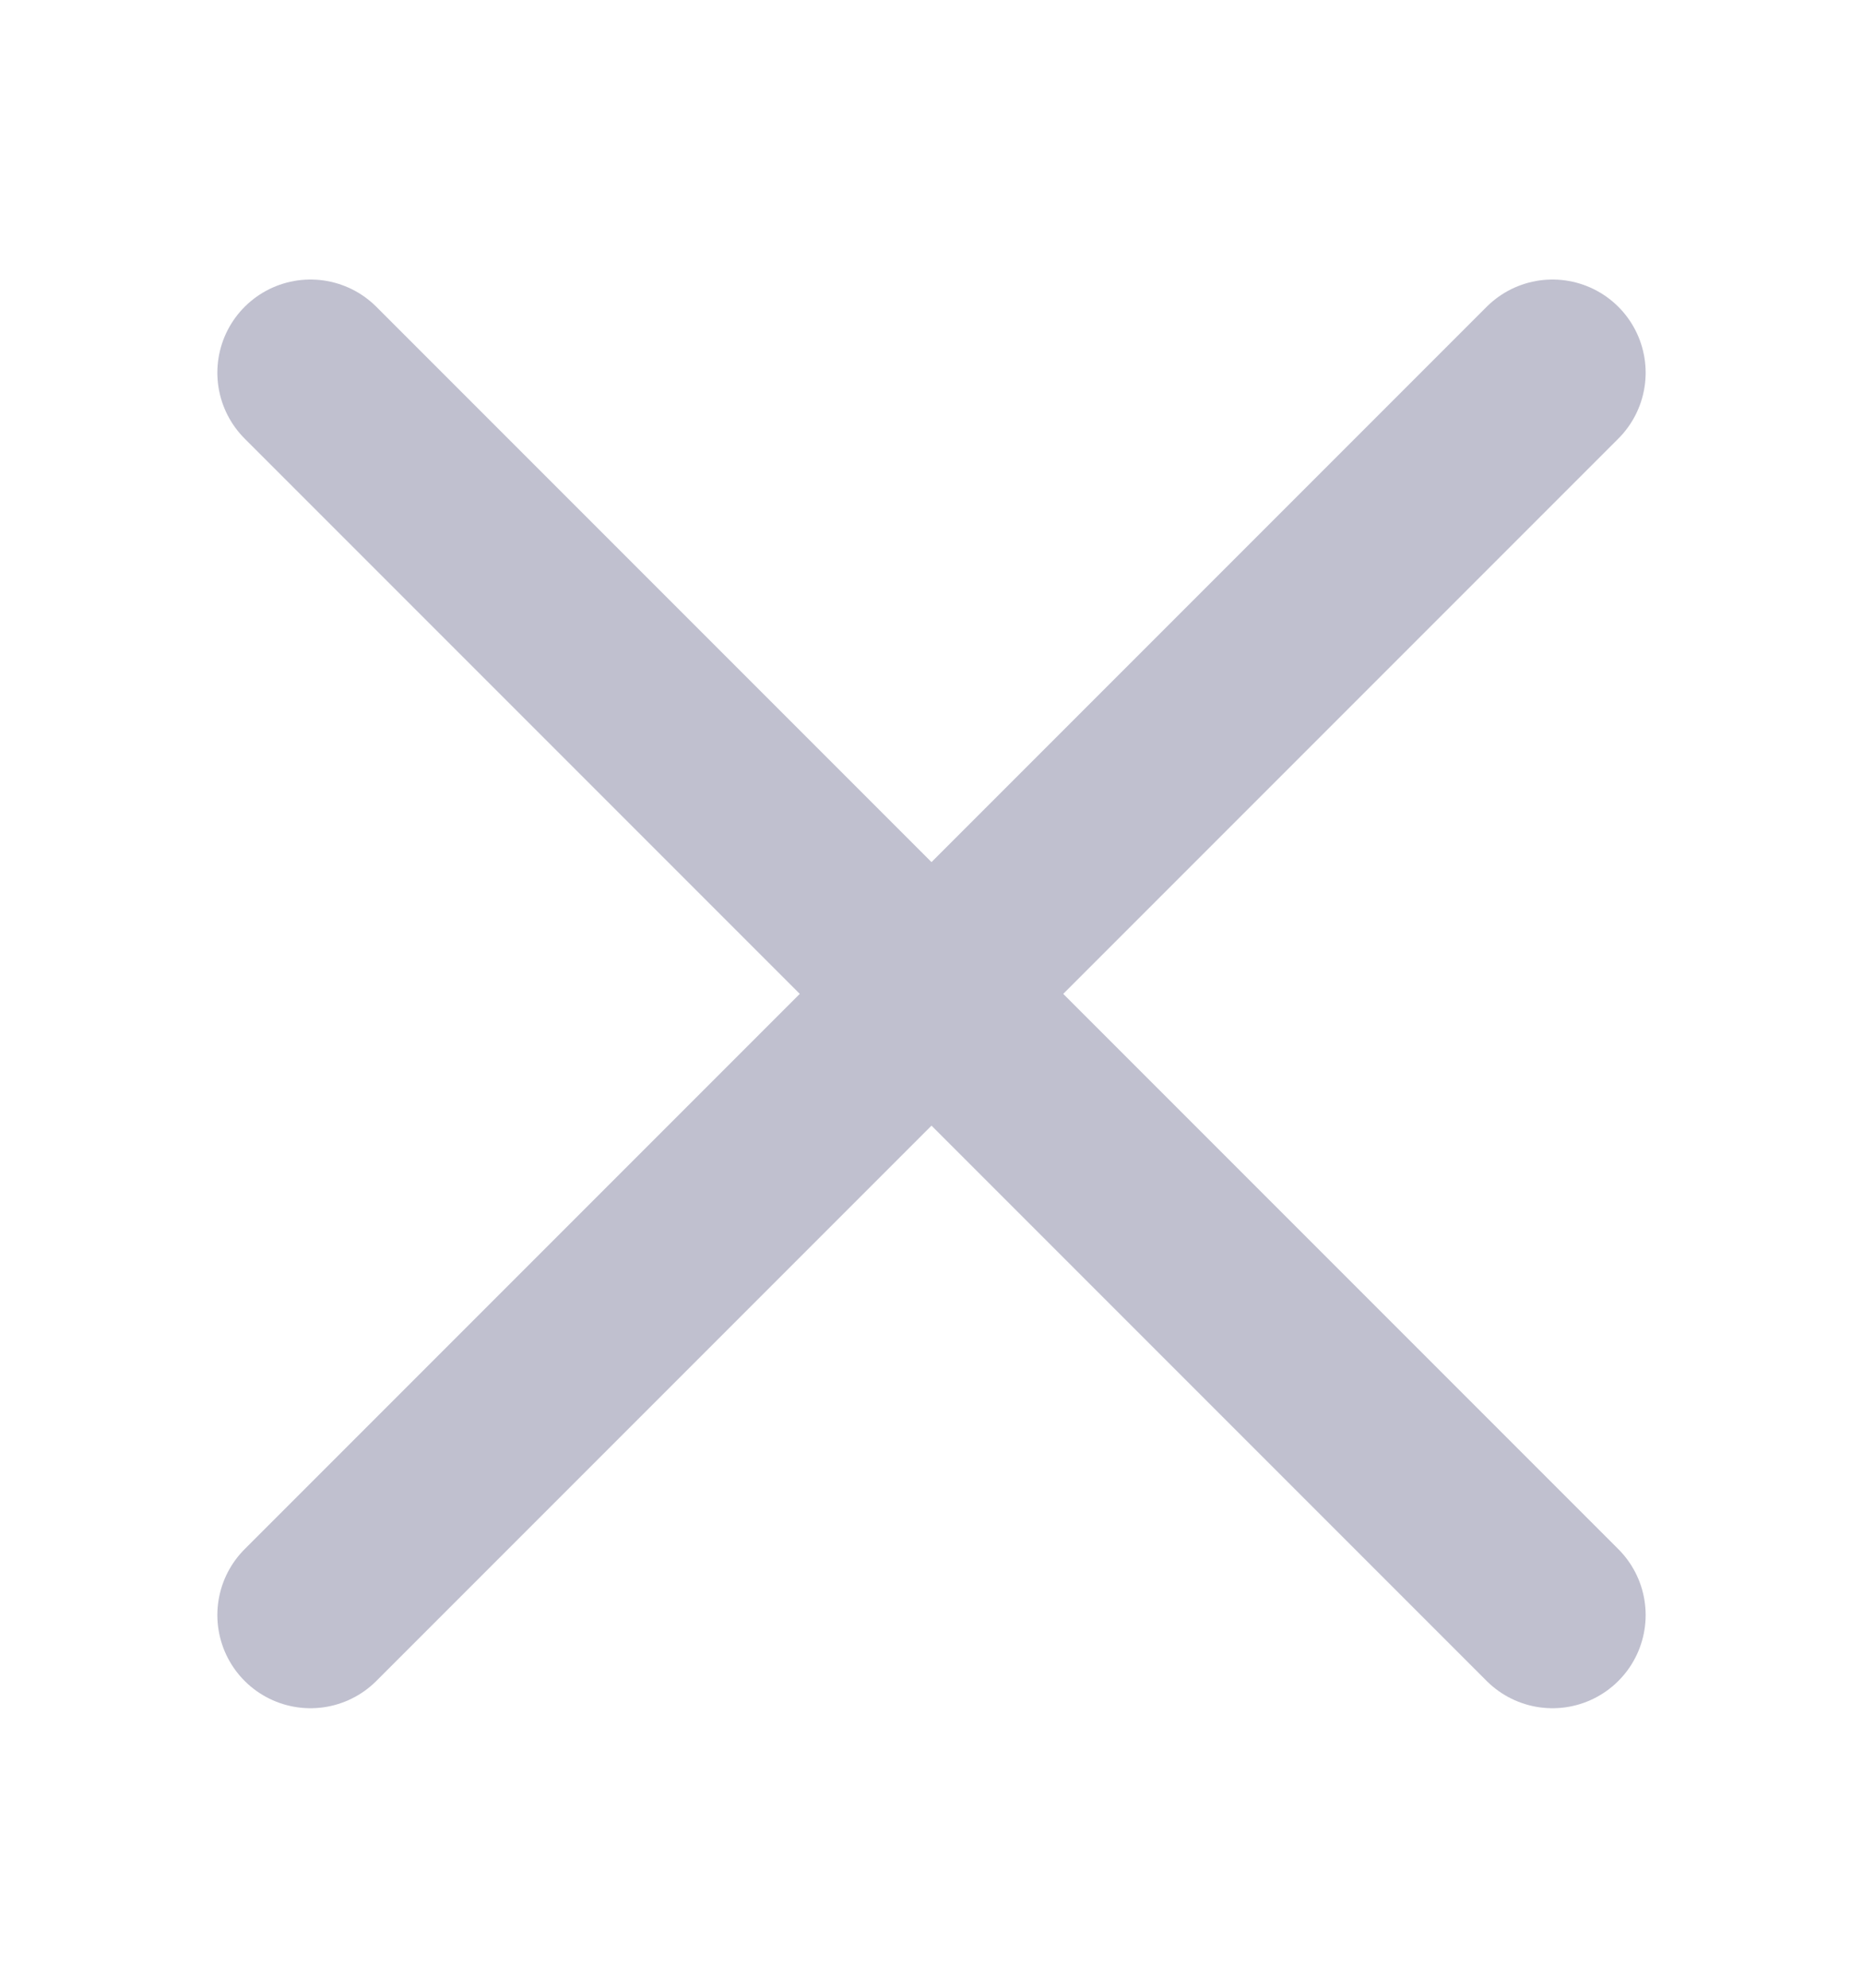
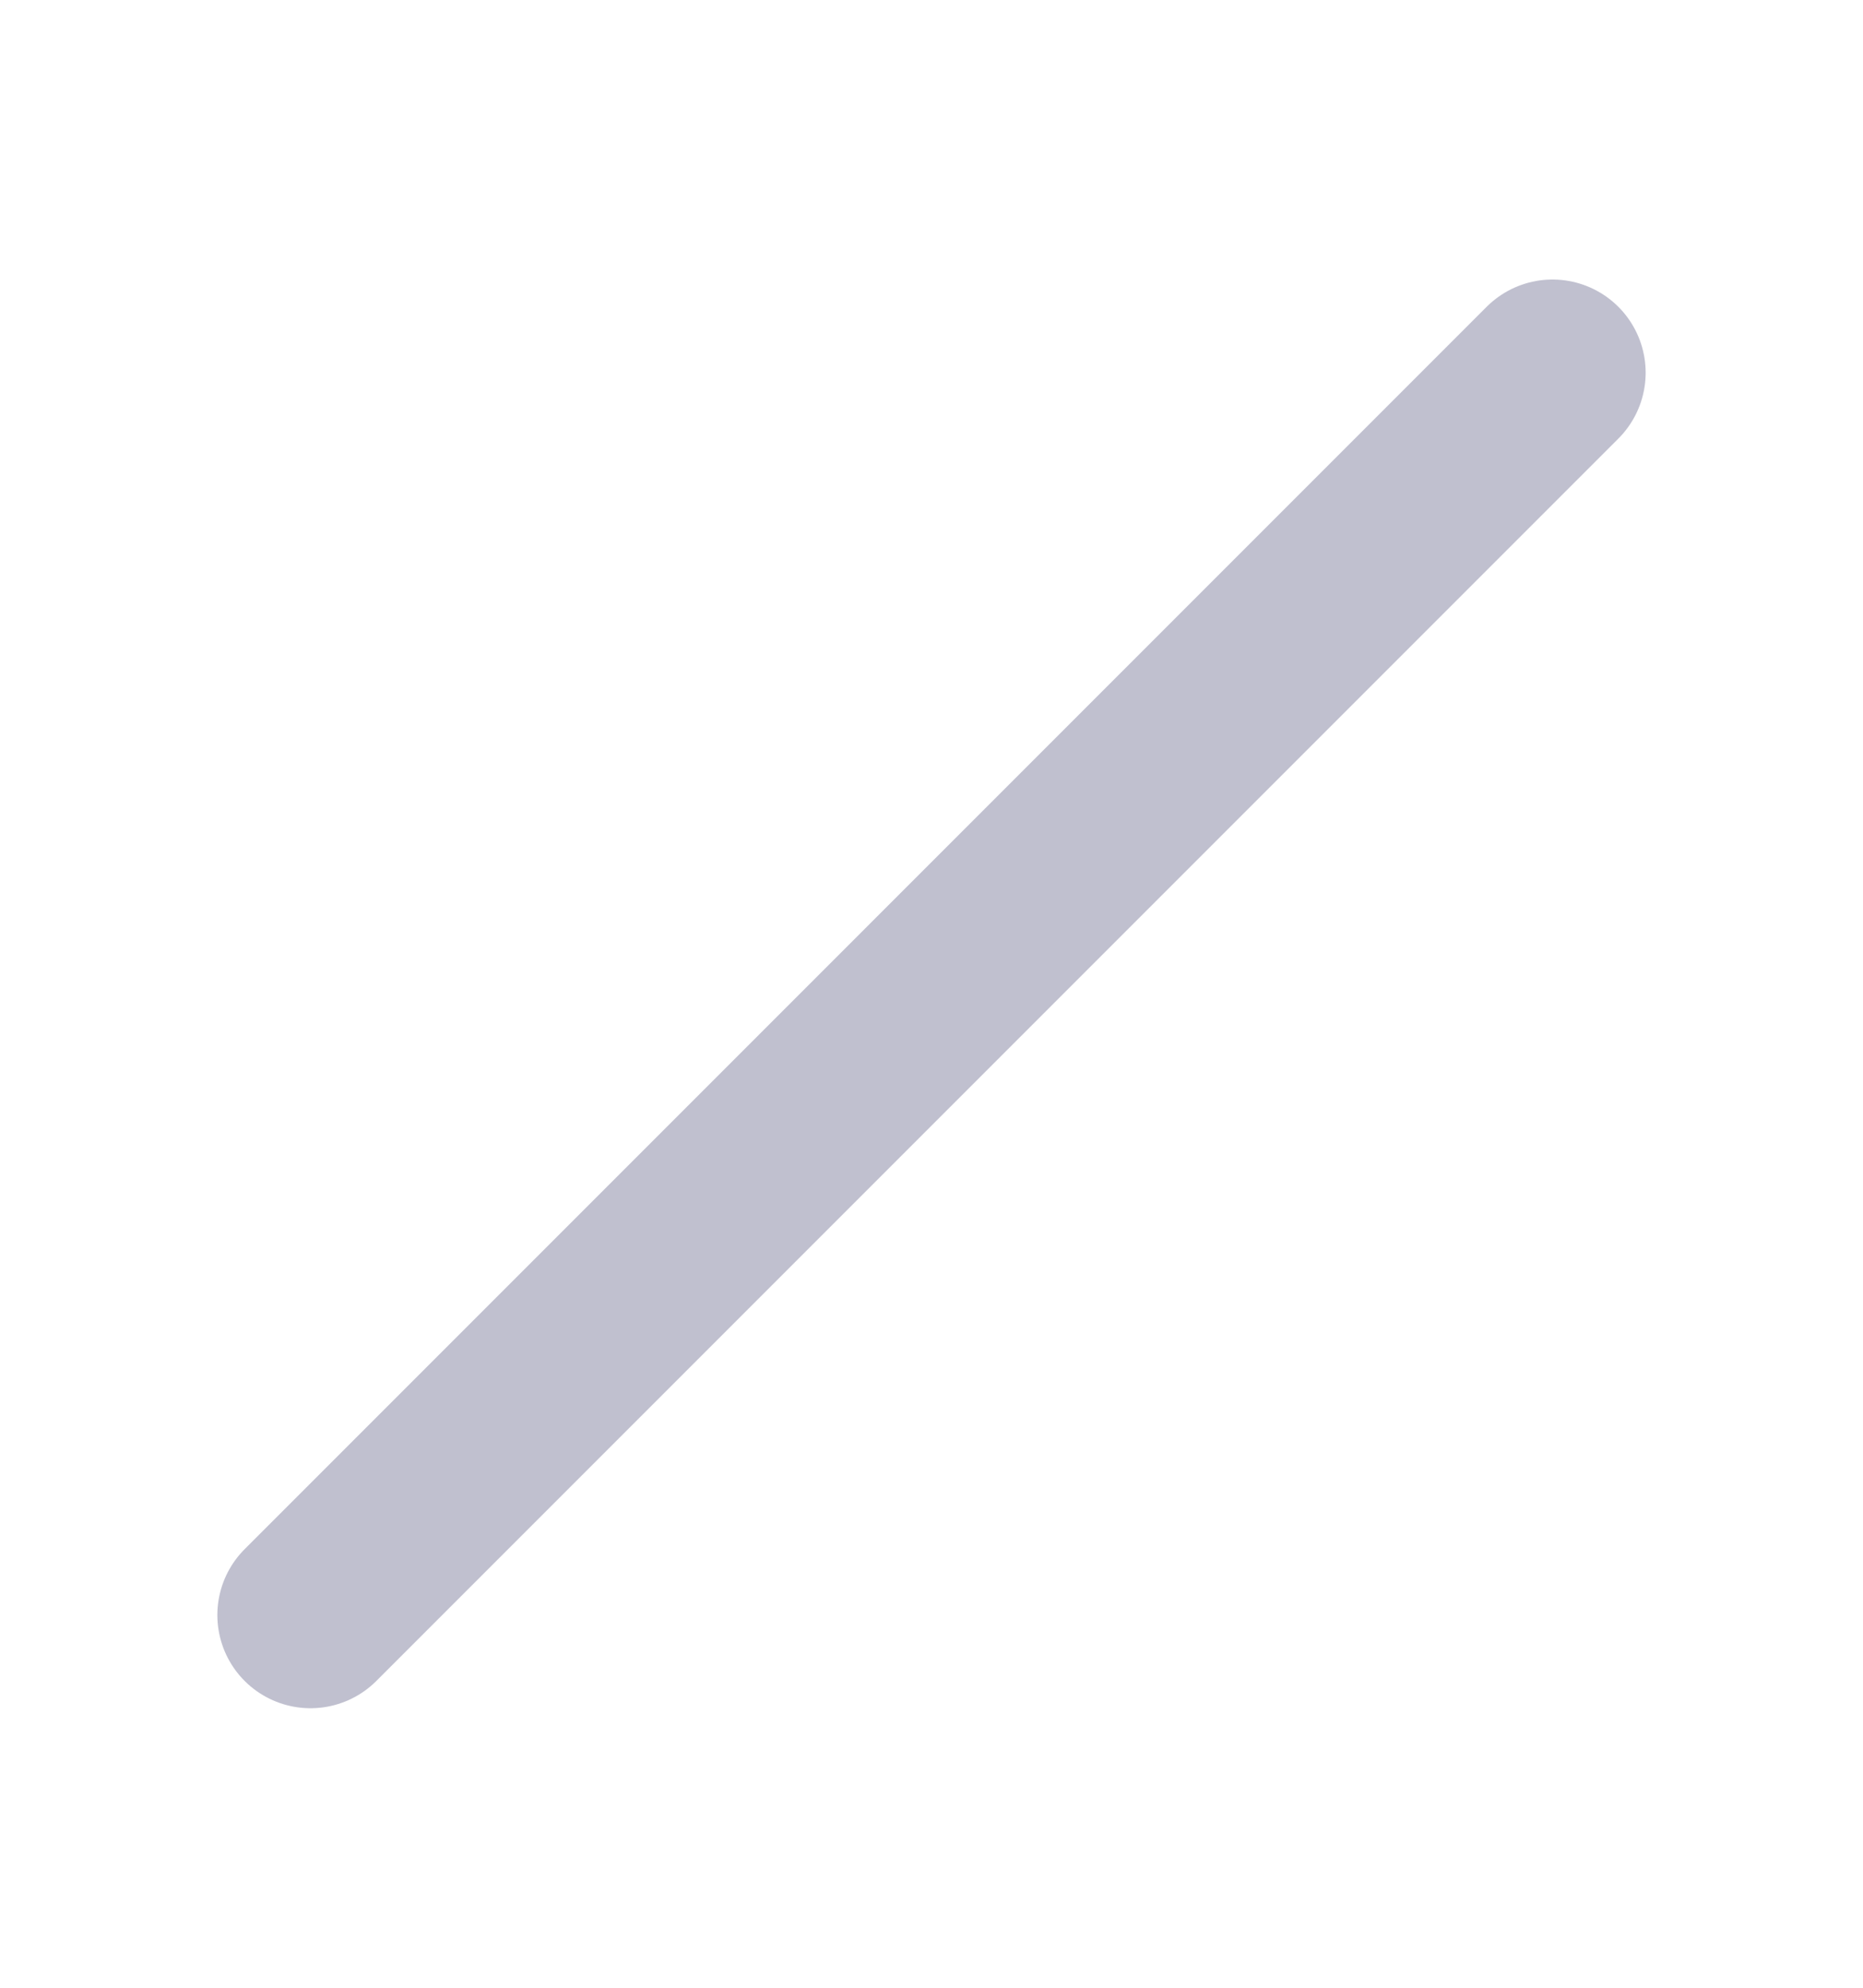
<svg xmlns="http://www.w3.org/2000/svg" width="15" height="16" viewBox="0 0 15 16" fill="none">
  <path d="M2.5 13L12.5 3" stroke="#C0C0CF" stroke-width="1.5" stroke-linecap="round" stroke-linejoin="round" />
-   <path d="M12.5 13L2.5 3" stroke="#C0C0CF" stroke-width="1.5" stroke-linecap="round" stroke-linejoin="round" />
</svg>